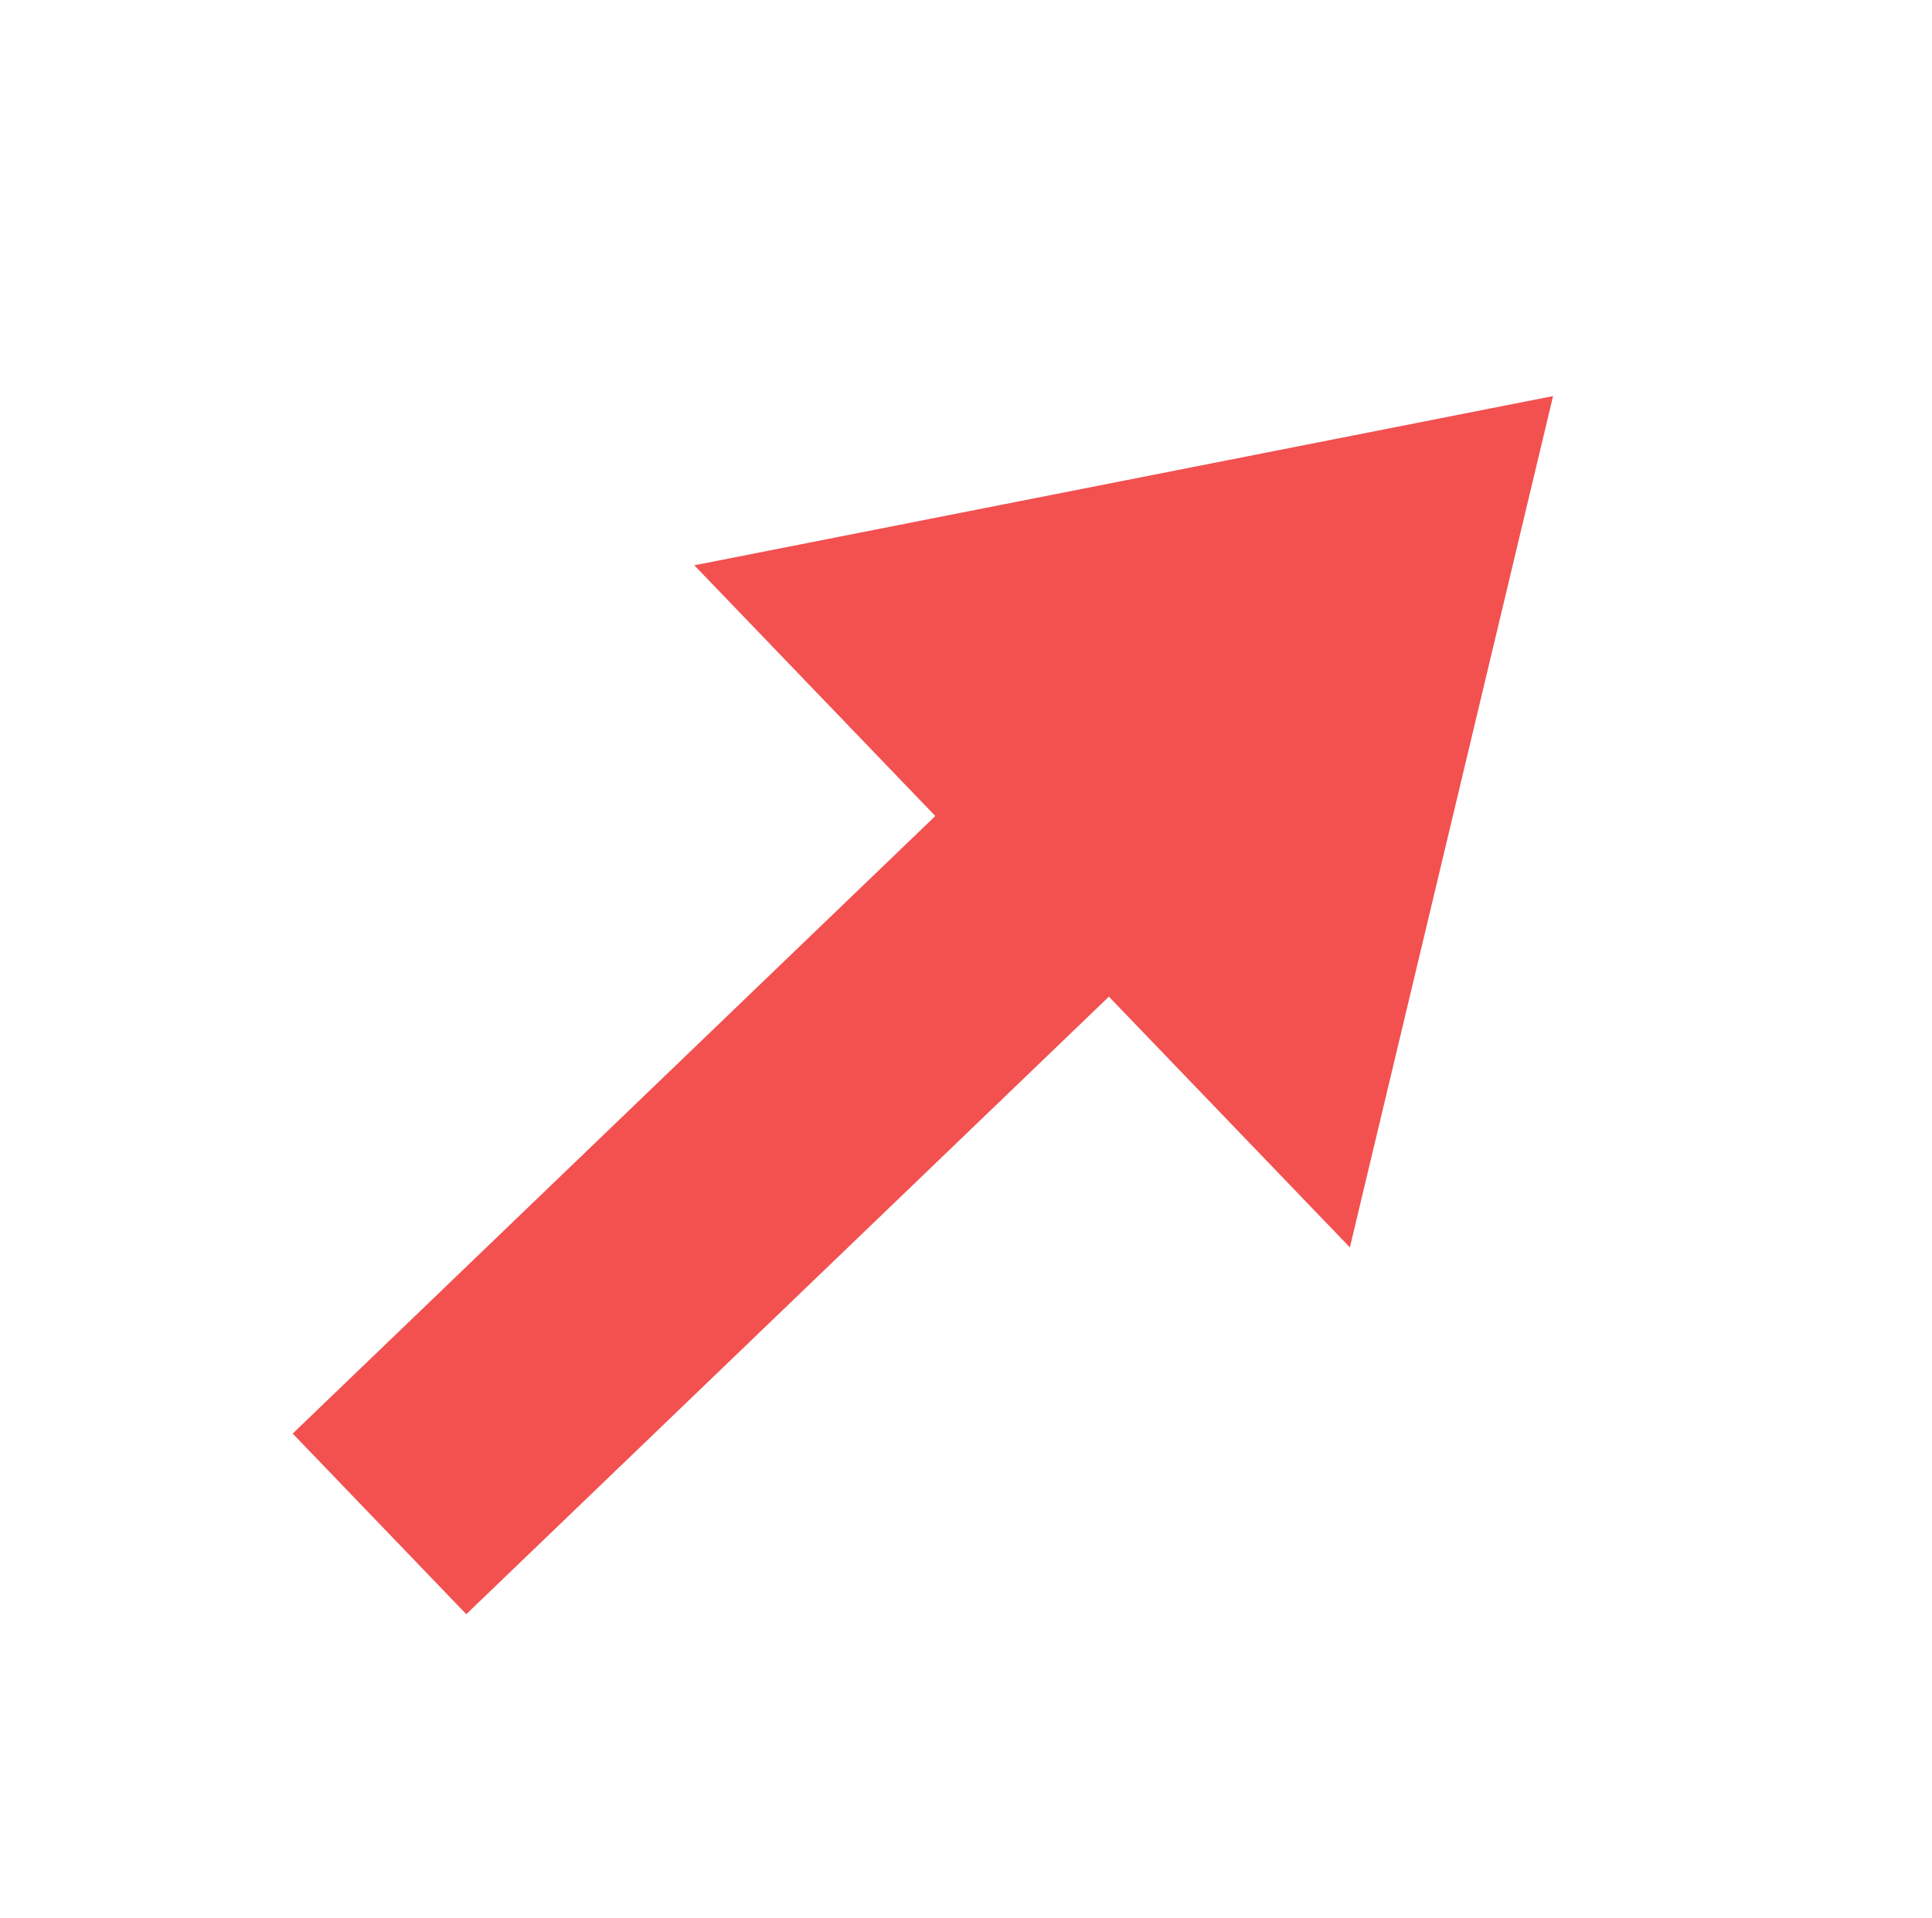
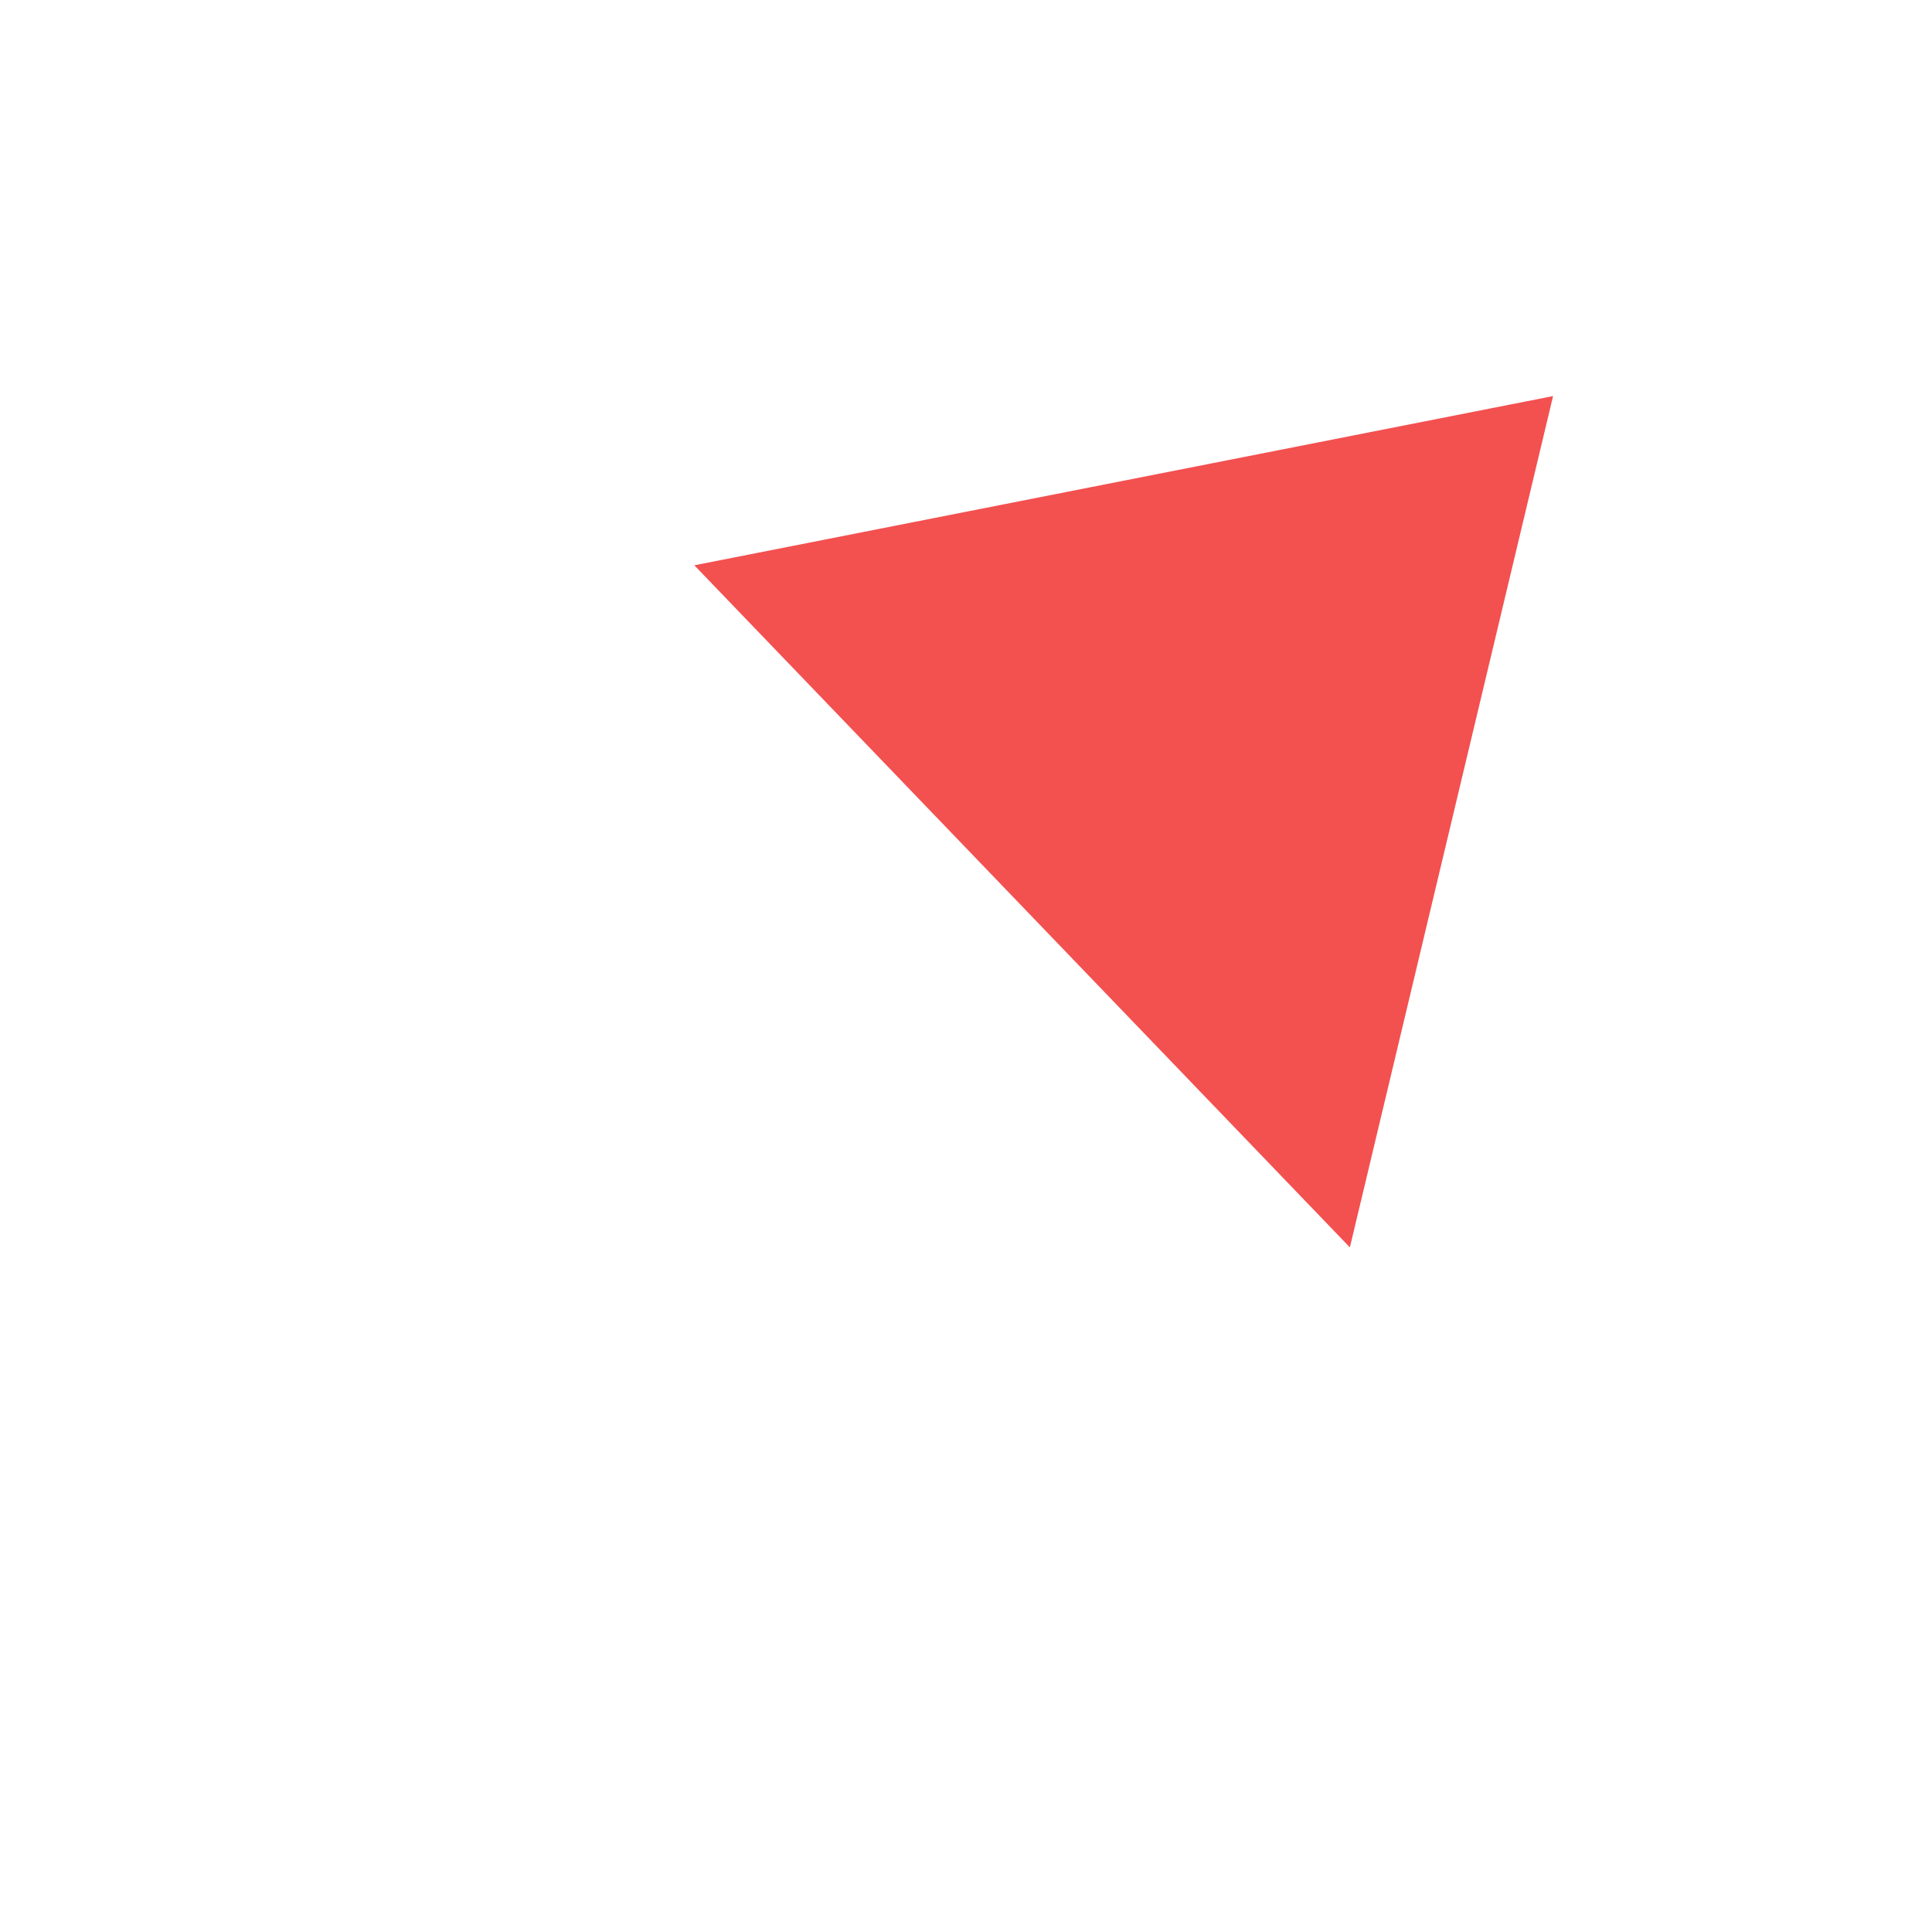
<svg xmlns="http://www.w3.org/2000/svg" width="707" height="702" viewBox="0 0 707 702" fill="none">
-   <rect x="407.035" y="236.389" width="91.676" height="415.975" transform="rotate(46.138 407.035 236.389)" fill="#F35050" />
-   <path d="M568.333 144.95L493.977 456.489L254.087 206.875L568.333 144.95Z" fill="#F35050" />
+   <path d="M568.333 144.95L493.977 456.489L254.087 206.875L568.333 144.95" fill="#F35050" />
</svg>